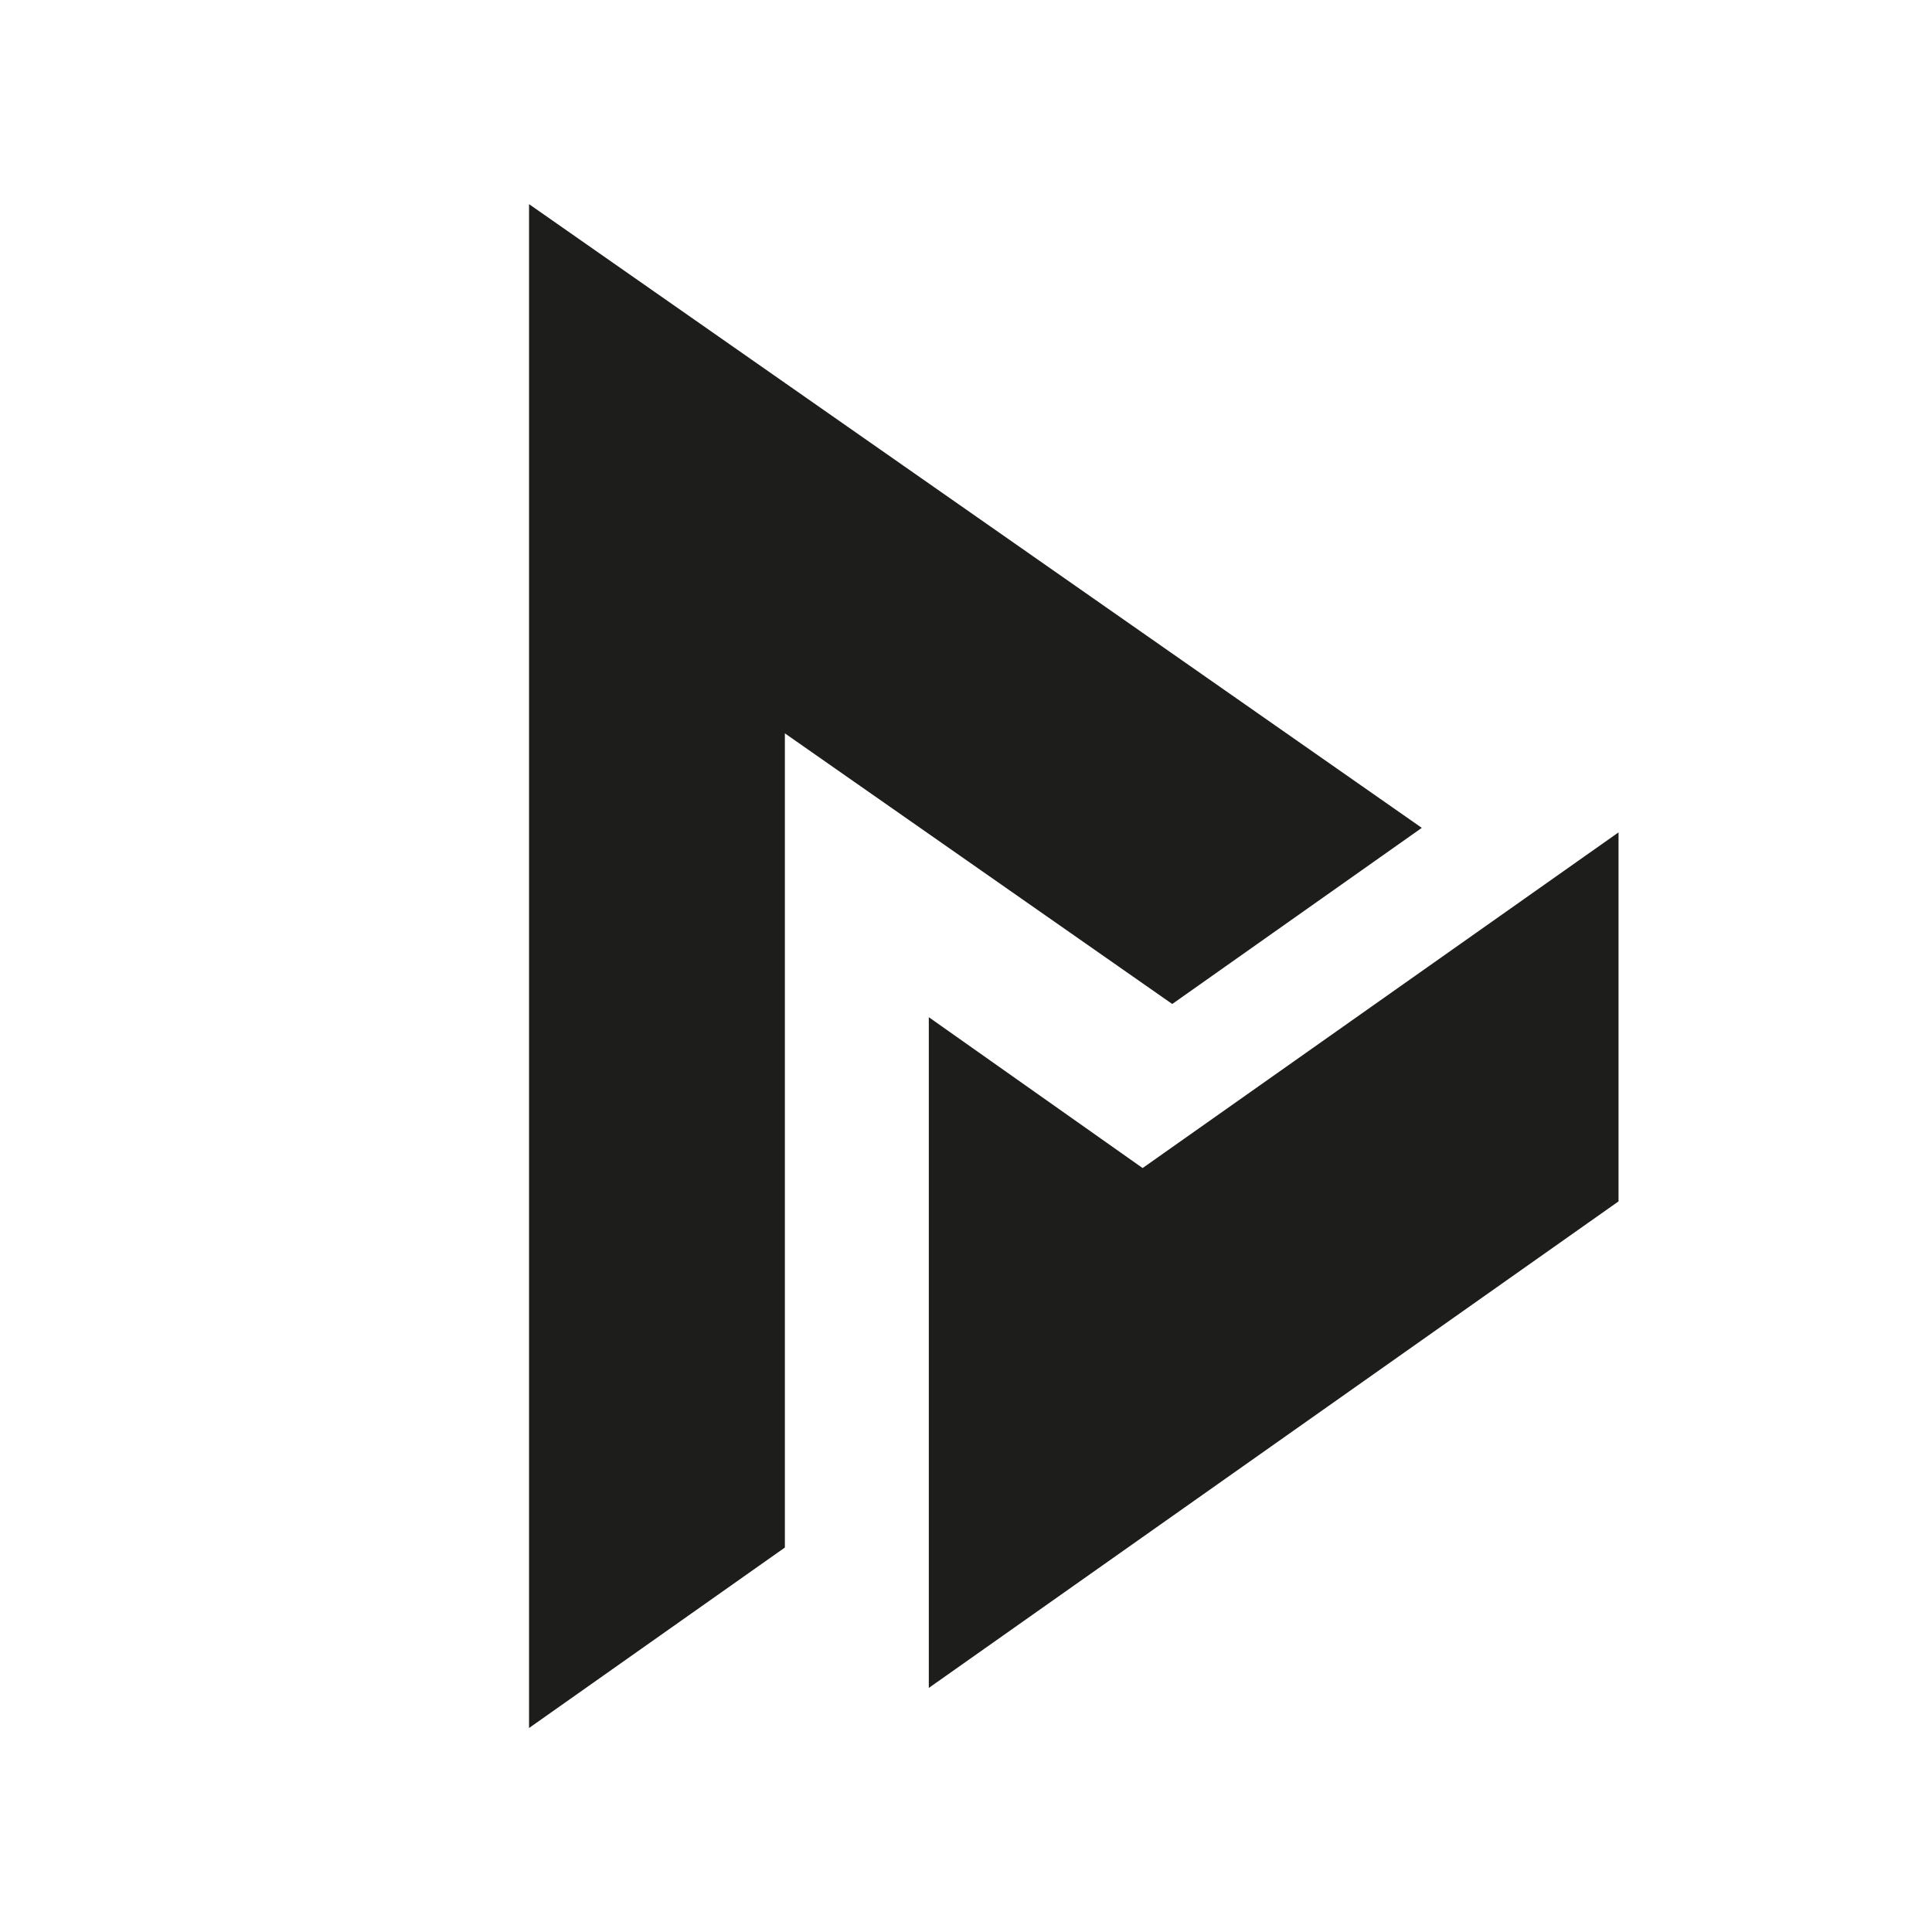
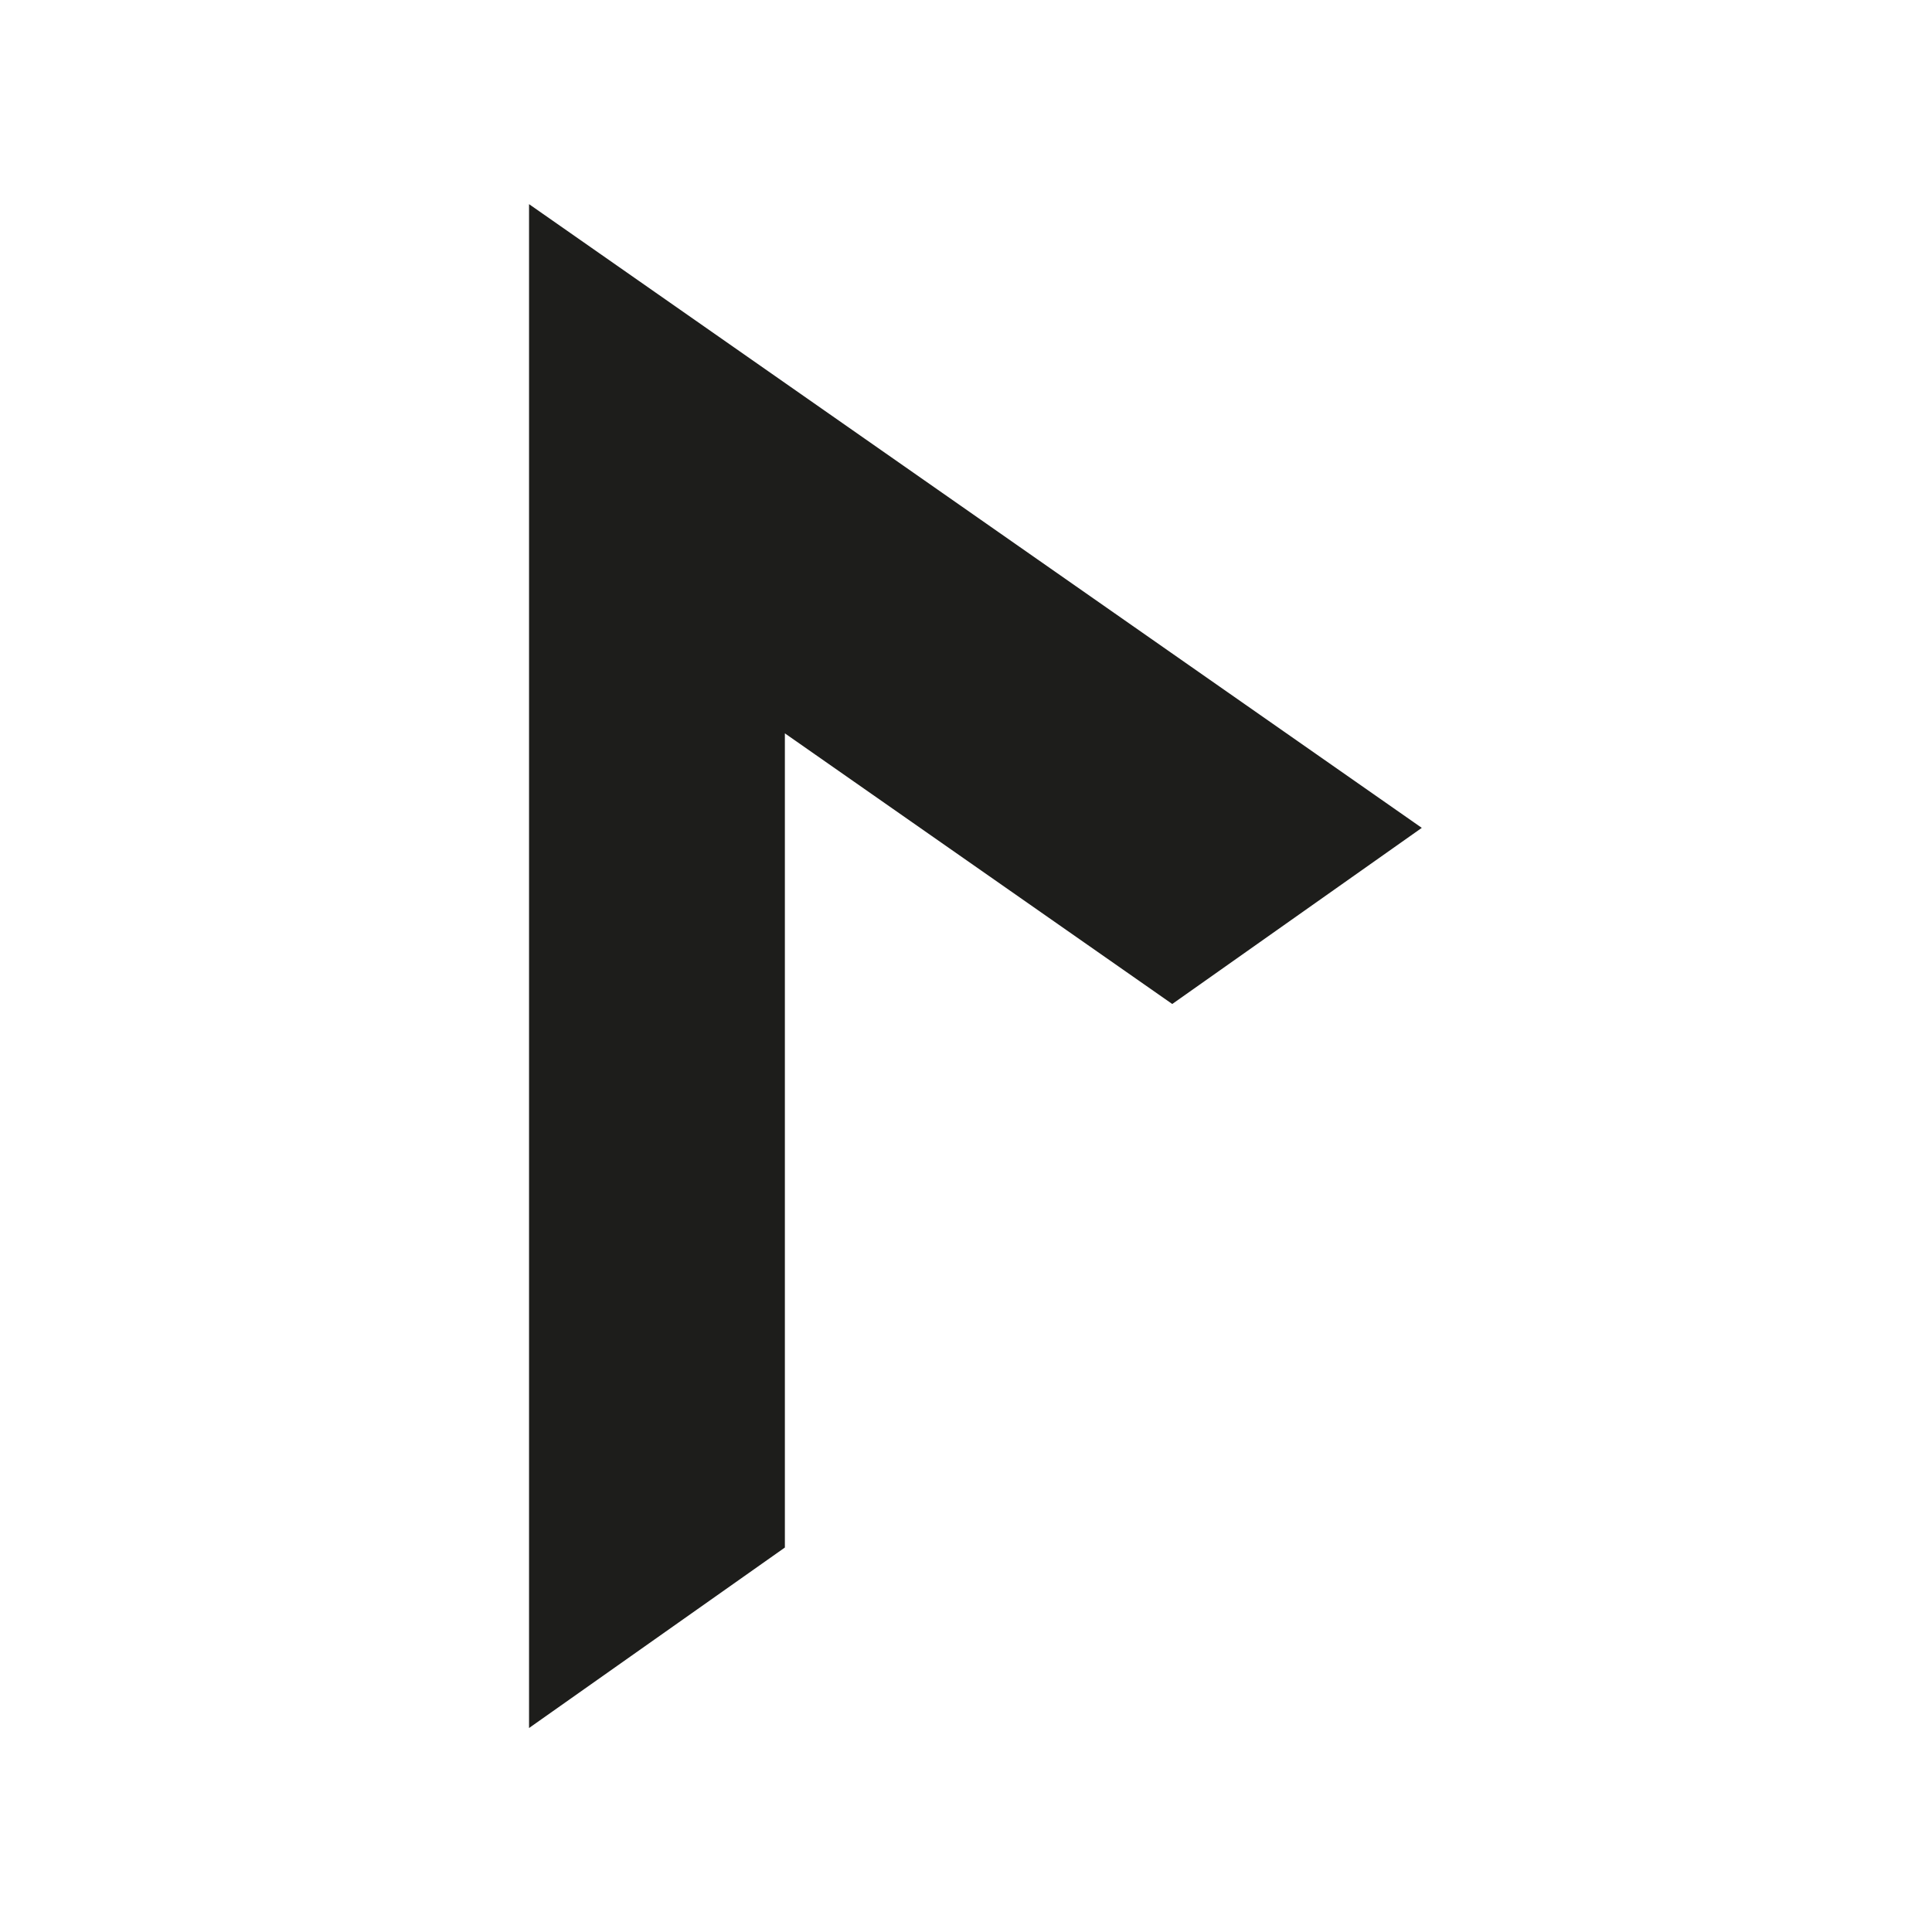
<svg xmlns="http://www.w3.org/2000/svg" id="Camada_1" data-name="Camada 1" viewBox="0 0 120 120">
  <defs>
    <style>.cls-1{fill:#1d1d1b;}</style>
  </defs>
-   <polygon class="cls-1" points="100.53 51.7 70.97 72.55 57.69 63.18 57.69 104.84 100.53 74.62 100.53 51.7" />
  <polygon class="cls-1" points="88.31 51.42 32.86 12.68 32.86 107.33 48.75 96.12 48.75 45.55 72.81 62.36 88.31 51.42" />
</svg>